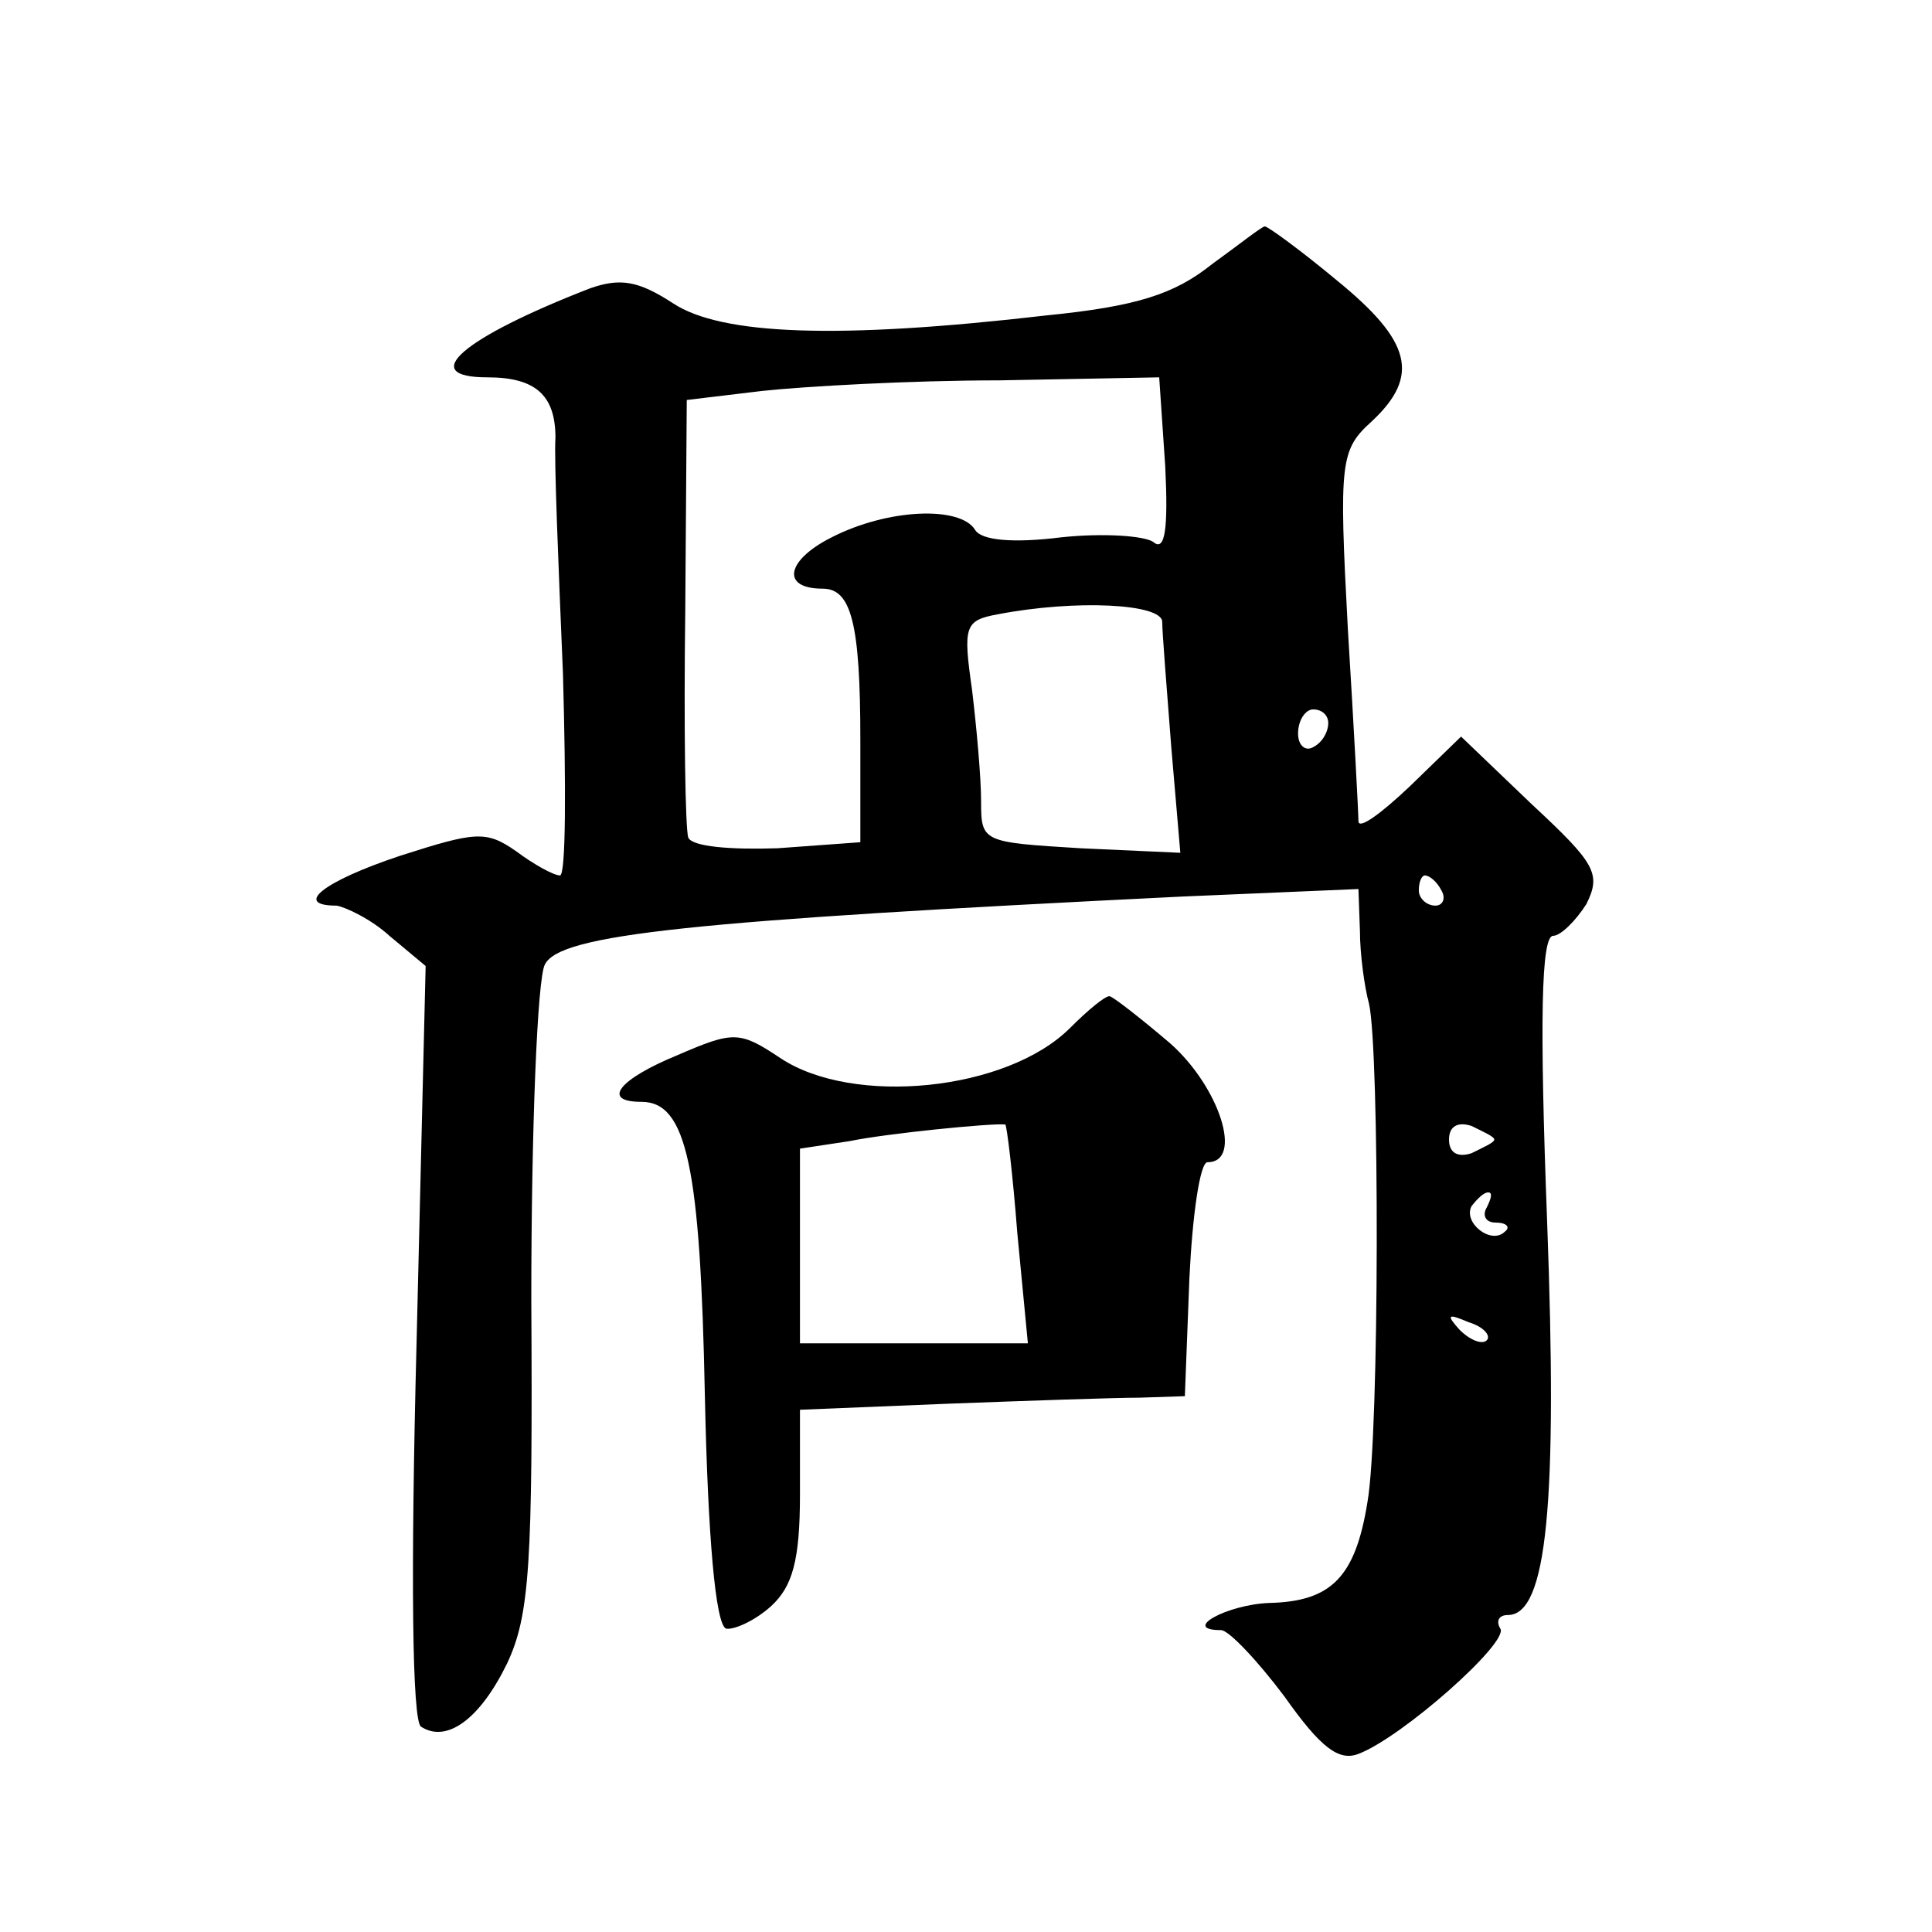
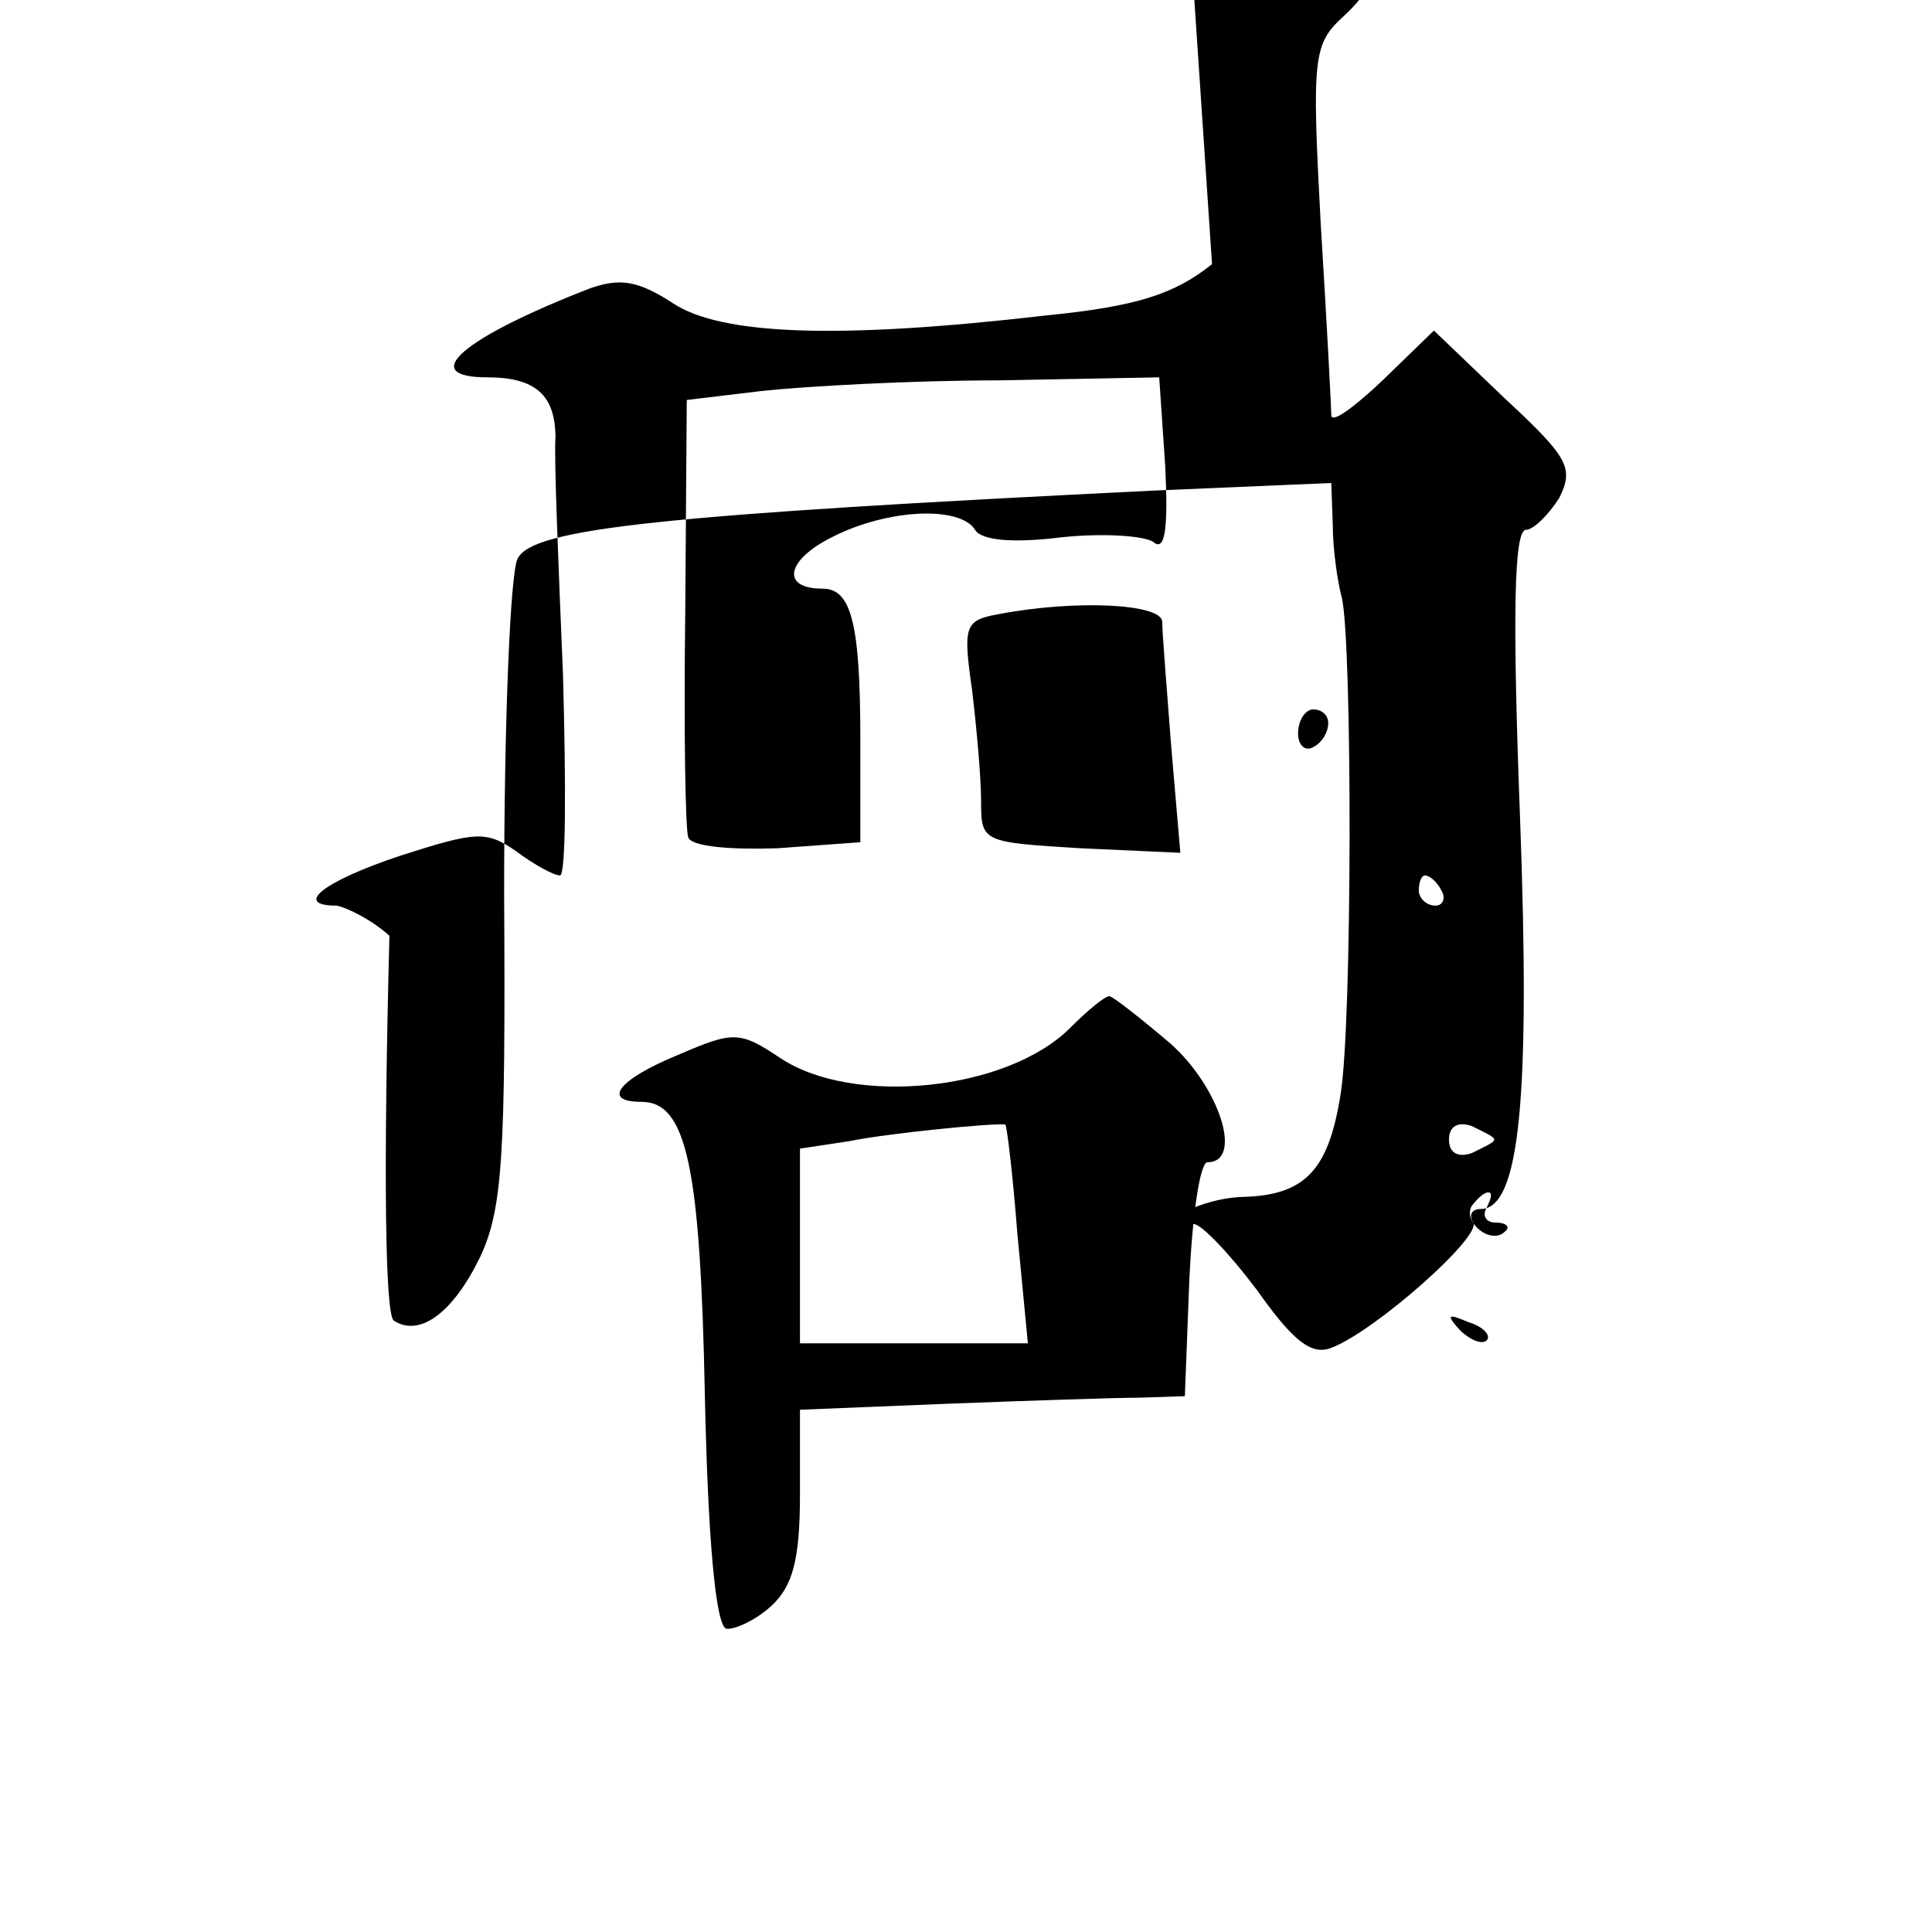
<svg xmlns="http://www.w3.org/2000/svg" version="1.0" width="128pt" height="128pt" viewBox="0 0 128 128" preserveAspectRatio="xMidYMid meet">
  <g transform="translate(0,128) scale(0.1,-0.1)" fill="#0" stroke="none">
-     <path d="M803 1105 c-25 -20 -50 -28 -110 -34 -138 -16 -215 -13 -247 8 -23 15 -35 17 -55 10 -85 -33 -115 -59 -68 -59 32 0 45 -12 45 -40 -1 -14 2 -85 5 -157 2 -73 2 -133 -2 -133 -4 0 -17 7 -29 16 -20 14 -27 13 -77 -3 -51 -17 -71 -33 -42 -33 6 -1 23 -9 35 -20 l24 -20 -6 -249 c-4 -154 -3 -252 3 -255 17 -11 39 5 57 42 15 32 17 66 16 241 0 113 4 213 9 222 10 20 96 29 422 45 l117 5 1 -28 c0 -15 3 -37 6 -48 7 -30 7 -285 -1 -330 -8 -50 -24 -66 -65 -67 -28 -1 -59 -18 -32 -18 5 0 24 -20 42 -44 24 -34 36 -43 49 -38 29 11 100 74 94 83 -3 5 -1 9 5 9 26 0 33 74 26 261 -5 132 -4 189 4 189 5 0 15 10 22 21 10 20 6 27 -36 66 l-47 45 -34 -33 c-19 -18 -34 -29 -34 -23 0 5 -3 62 -7 127 -6 112 -5 119 16 138 32 30 26 53 -23 93 -24 20 -46 36 -48 36 -2 0 -17 -12 -35 -25z m-31 -134 c2 -41 0 -57 -8 -50 -6 4 -33 6 -61 3 -32 -4 -53 -2 -57 5 -10 16 -58 14 -95 -5 -30 -15 -34 -34 -6 -34 19 0 25 -23 25 -100 l0 -68 -55 -4 c-31 -1 -56 1 -59 7 -2 6 -3 73 -2 150 l1 140 50 6 c28 3 98 7 157 7 l106 2 4 -59z m-2 -103 c0 -7 3 -44 6 -83 l6 -70 -66 3 c-65 4 -66 4 -66 31 0 16 -3 49 -6 74 -6 42 -5 46 17 50 52 10 109 7 109 -5z m110 -67 c0 -6 -4 -13 -10 -16 -5 -3 -10 1 -10 9 0 9 5 16 10 16 6 0 10 -4 10 -9z m75 -111 c3 -5 1 -10 -4 -10 -6 0 -11 5 -11 10 0 6 2 10 4 10 3 0 8 -4 11 -10z m35 -165 c0 -2 -7 -5 -15 -9 -9 -3 -15 0 -15 9 0 9 6 12 15 9 8 -4 15 -7 15 -9z m-5 -45 c-3 -5 -1 -10 6 -10 7 0 10 -3 6 -6 -9 -9 -28 6 -22 17 4 5 8 9 11 9 3 0 2 -4 -1 -10z m0 -88 c-3 -3 -11 0 -18 7 -9 10 -8 11 6 5 10 -3 15 -9 12 -12z M709 599 c-42 -42 -144 -52 -192 -20 -27 18 -31 18 -68 2 -39 -16 -51 -31 -24 -31 30 0 39 -43 42 -195 2 -93 7 -151 14 -154 5 -1 19 5 30 15 14 13 19 30 19 74 l0 56 98 4 c53 2 111 4 127 4 l30 1 3 78 c2 42 7 77 12 77 24 0 8 50 -25 79 -20 17 -38 31 -40 31 -3 0 -14 -9 -26 -21z m-35 -136 l7 -73 -75 0 -76 0 0 65 0 64 33 5 c24 5 94 12 103 11 1 0 5 -33 8 -72z" />
+     <path d="M803 1105 c-25 -20 -50 -28 -110 -34 -138 -16 -215 -13 -247 8 -23 15 -35 17 -55 10 -85 -33 -115 -59 -68 -59 32 0 45 -12 45 -40 -1 -14 2 -85 5 -157 2 -73 2 -133 -2 -133 -4 0 -17 7 -29 16 -20 14 -27 13 -77 -3 -51 -17 -71 -33 -42 -33 6 -1 23 -9 35 -20 c-4 -154 -3 -252 3 -255 17 -11 39 5 57 42 15 32 17 66 16 241 0 113 4 213 9 222 10 20 96 29 422 45 l117 5 1 -28 c0 -15 3 -37 6 -48 7 -30 7 -285 -1 -330 -8 -50 -24 -66 -65 -67 -28 -1 -59 -18 -32 -18 5 0 24 -20 42 -44 24 -34 36 -43 49 -38 29 11 100 74 94 83 -3 5 -1 9 5 9 26 0 33 74 26 261 -5 132 -4 189 4 189 5 0 15 10 22 21 10 20 6 27 -36 66 l-47 45 -34 -33 c-19 -18 -34 -29 -34 -23 0 5 -3 62 -7 127 -6 112 -5 119 16 138 32 30 26 53 -23 93 -24 20 -46 36 -48 36 -2 0 -17 -12 -35 -25z m-31 -134 c2 -41 0 -57 -8 -50 -6 4 -33 6 -61 3 -32 -4 -53 -2 -57 5 -10 16 -58 14 -95 -5 -30 -15 -34 -34 -6 -34 19 0 25 -23 25 -100 l0 -68 -55 -4 c-31 -1 -56 1 -59 7 -2 6 -3 73 -2 150 l1 140 50 6 c28 3 98 7 157 7 l106 2 4 -59z m-2 -103 c0 -7 3 -44 6 -83 l6 -70 -66 3 c-65 4 -66 4 -66 31 0 16 -3 49 -6 74 -6 42 -5 46 17 50 52 10 109 7 109 -5z m110 -67 c0 -6 -4 -13 -10 -16 -5 -3 -10 1 -10 9 0 9 5 16 10 16 6 0 10 -4 10 -9z m75 -111 c3 -5 1 -10 -4 -10 -6 0 -11 5 -11 10 0 6 2 10 4 10 3 0 8 -4 11 -10z m35 -165 c0 -2 -7 -5 -15 -9 -9 -3 -15 0 -15 9 0 9 6 12 15 9 8 -4 15 -7 15 -9z m-5 -45 c-3 -5 -1 -10 6 -10 7 0 10 -3 6 -6 -9 -9 -28 6 -22 17 4 5 8 9 11 9 3 0 2 -4 -1 -10z m0 -88 c-3 -3 -11 0 -18 7 -9 10 -8 11 6 5 10 -3 15 -9 12 -12z M709 599 c-42 -42 -144 -52 -192 -20 -27 18 -31 18 -68 2 -39 -16 -51 -31 -24 -31 30 0 39 -43 42 -195 2 -93 7 -151 14 -154 5 -1 19 5 30 15 14 13 19 30 19 74 l0 56 98 4 c53 2 111 4 127 4 l30 1 3 78 c2 42 7 77 12 77 24 0 8 50 -25 79 -20 17 -38 31 -40 31 -3 0 -14 -9 -26 -21z m-35 -136 l7 -73 -75 0 -76 0 0 65 0 64 33 5 c24 5 94 12 103 11 1 0 5 -33 8 -72z" />
  </g>
</svg>